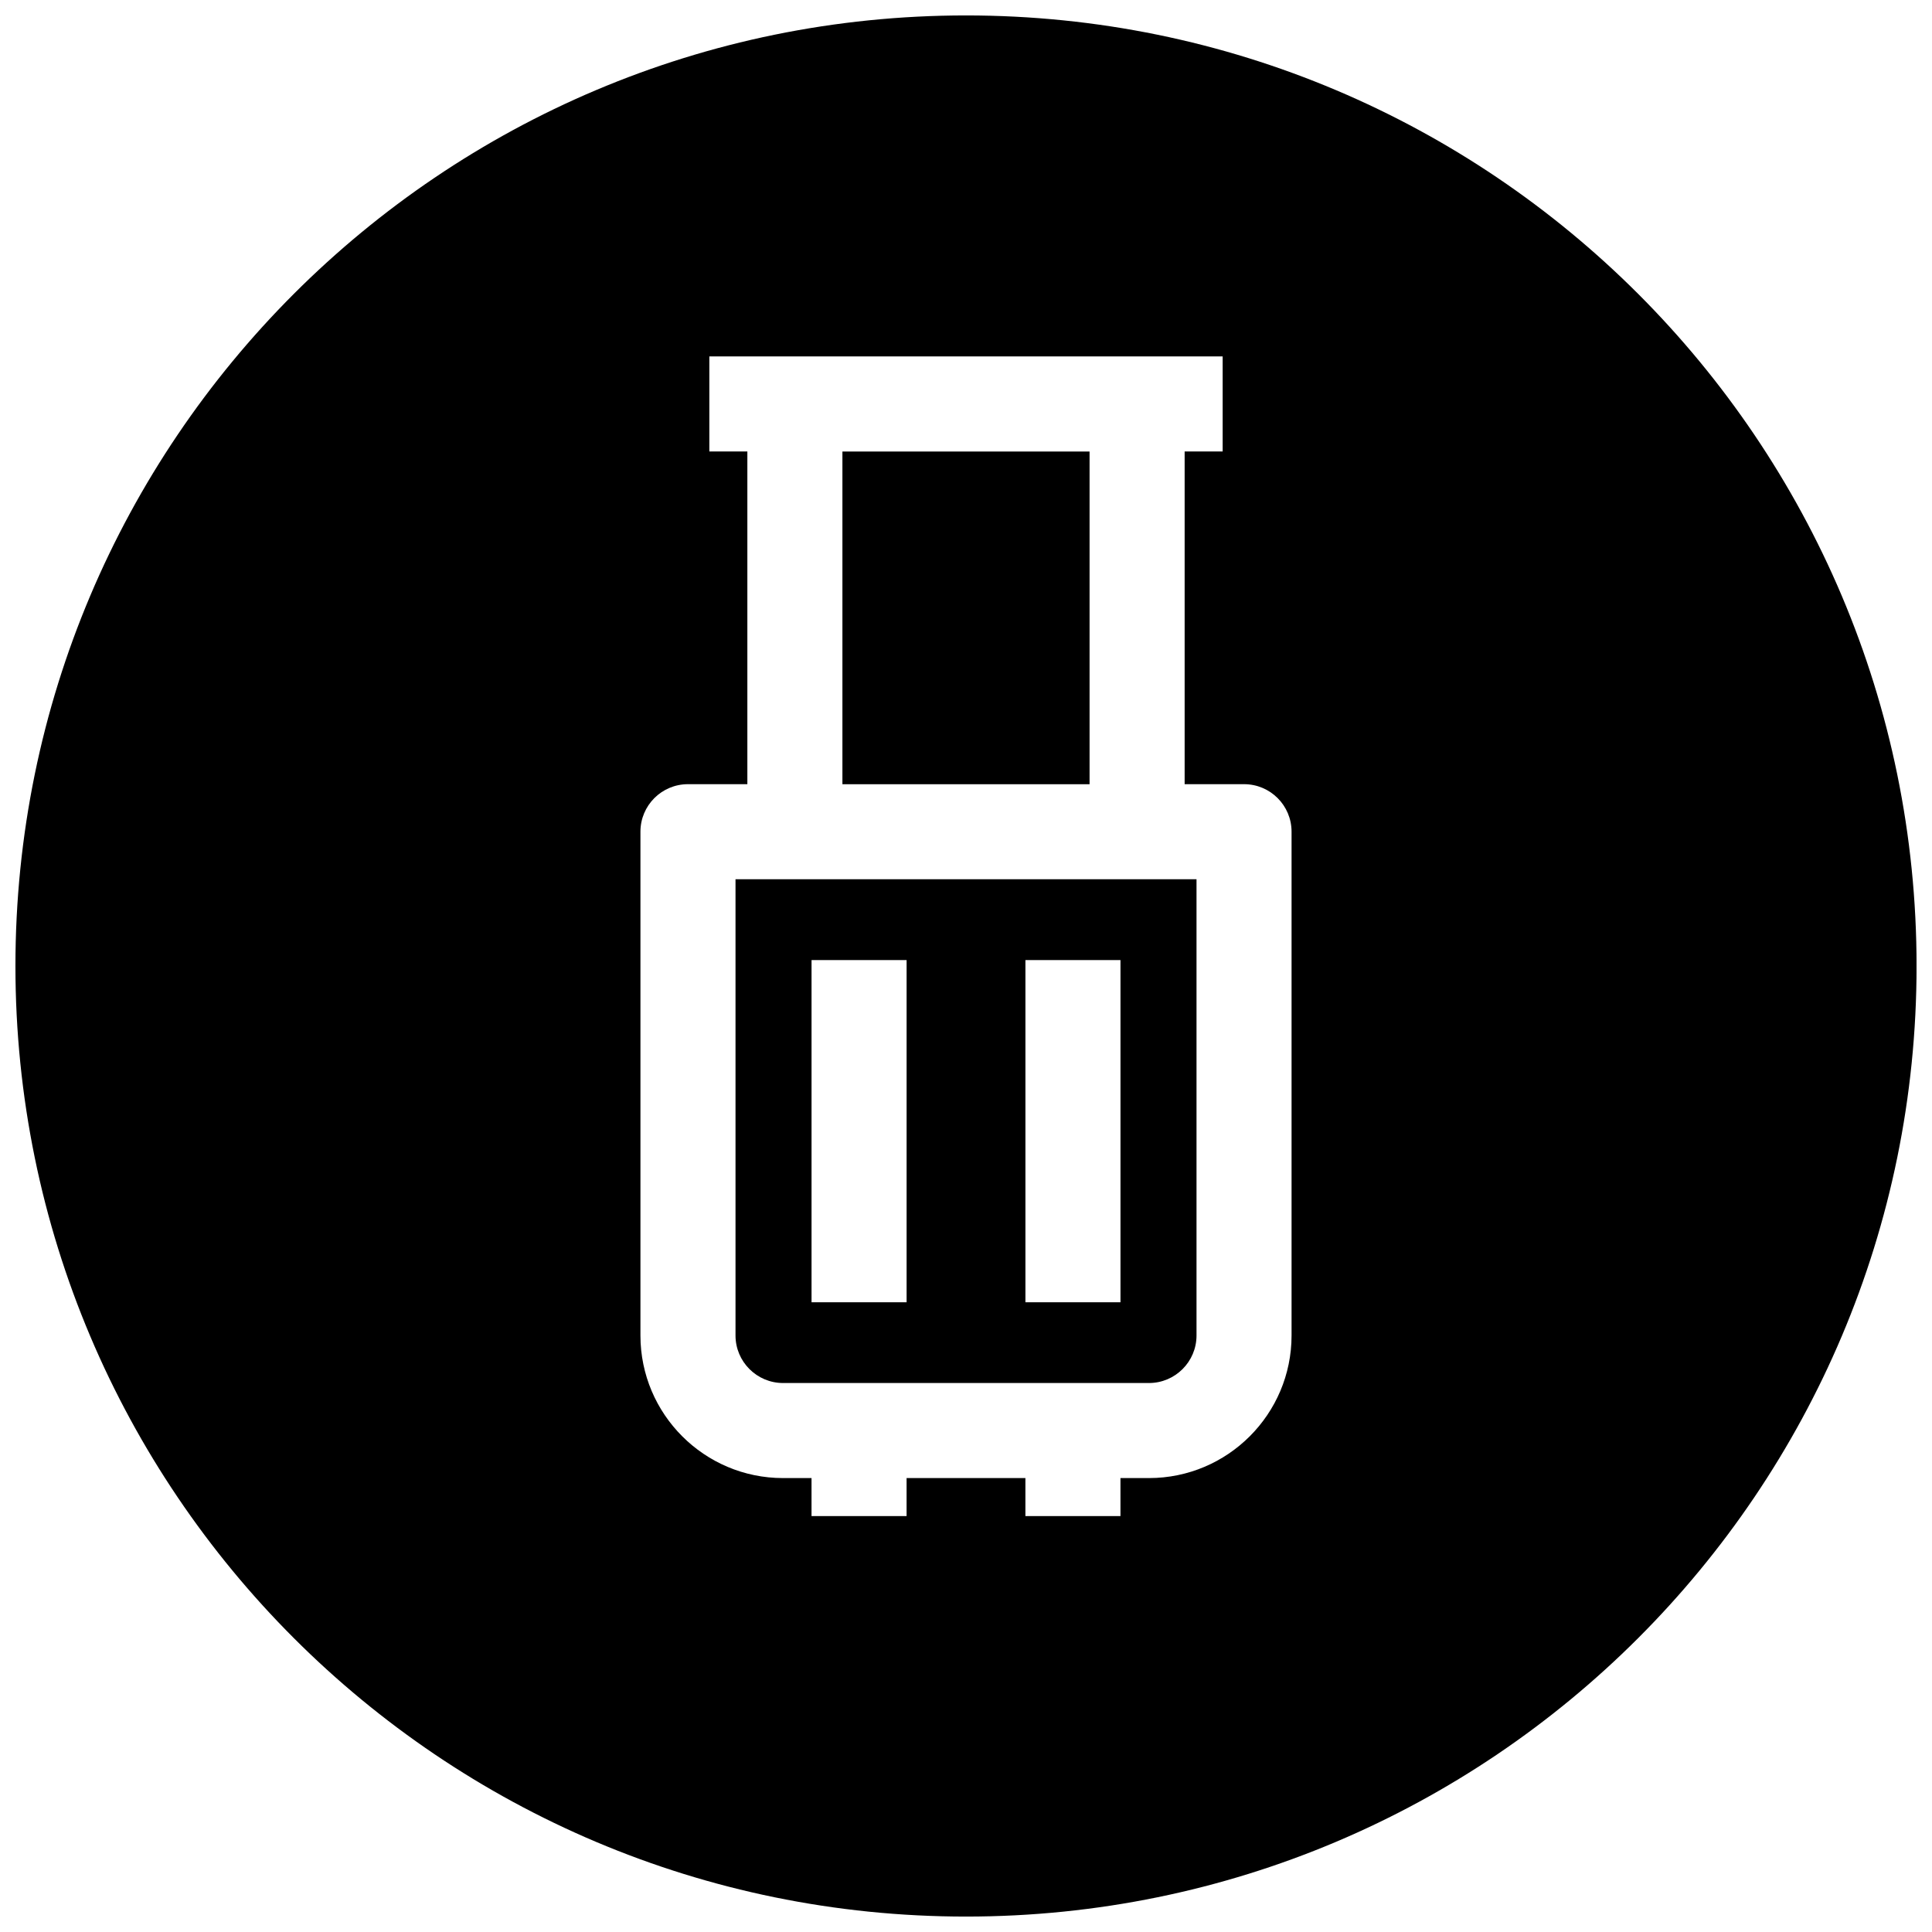
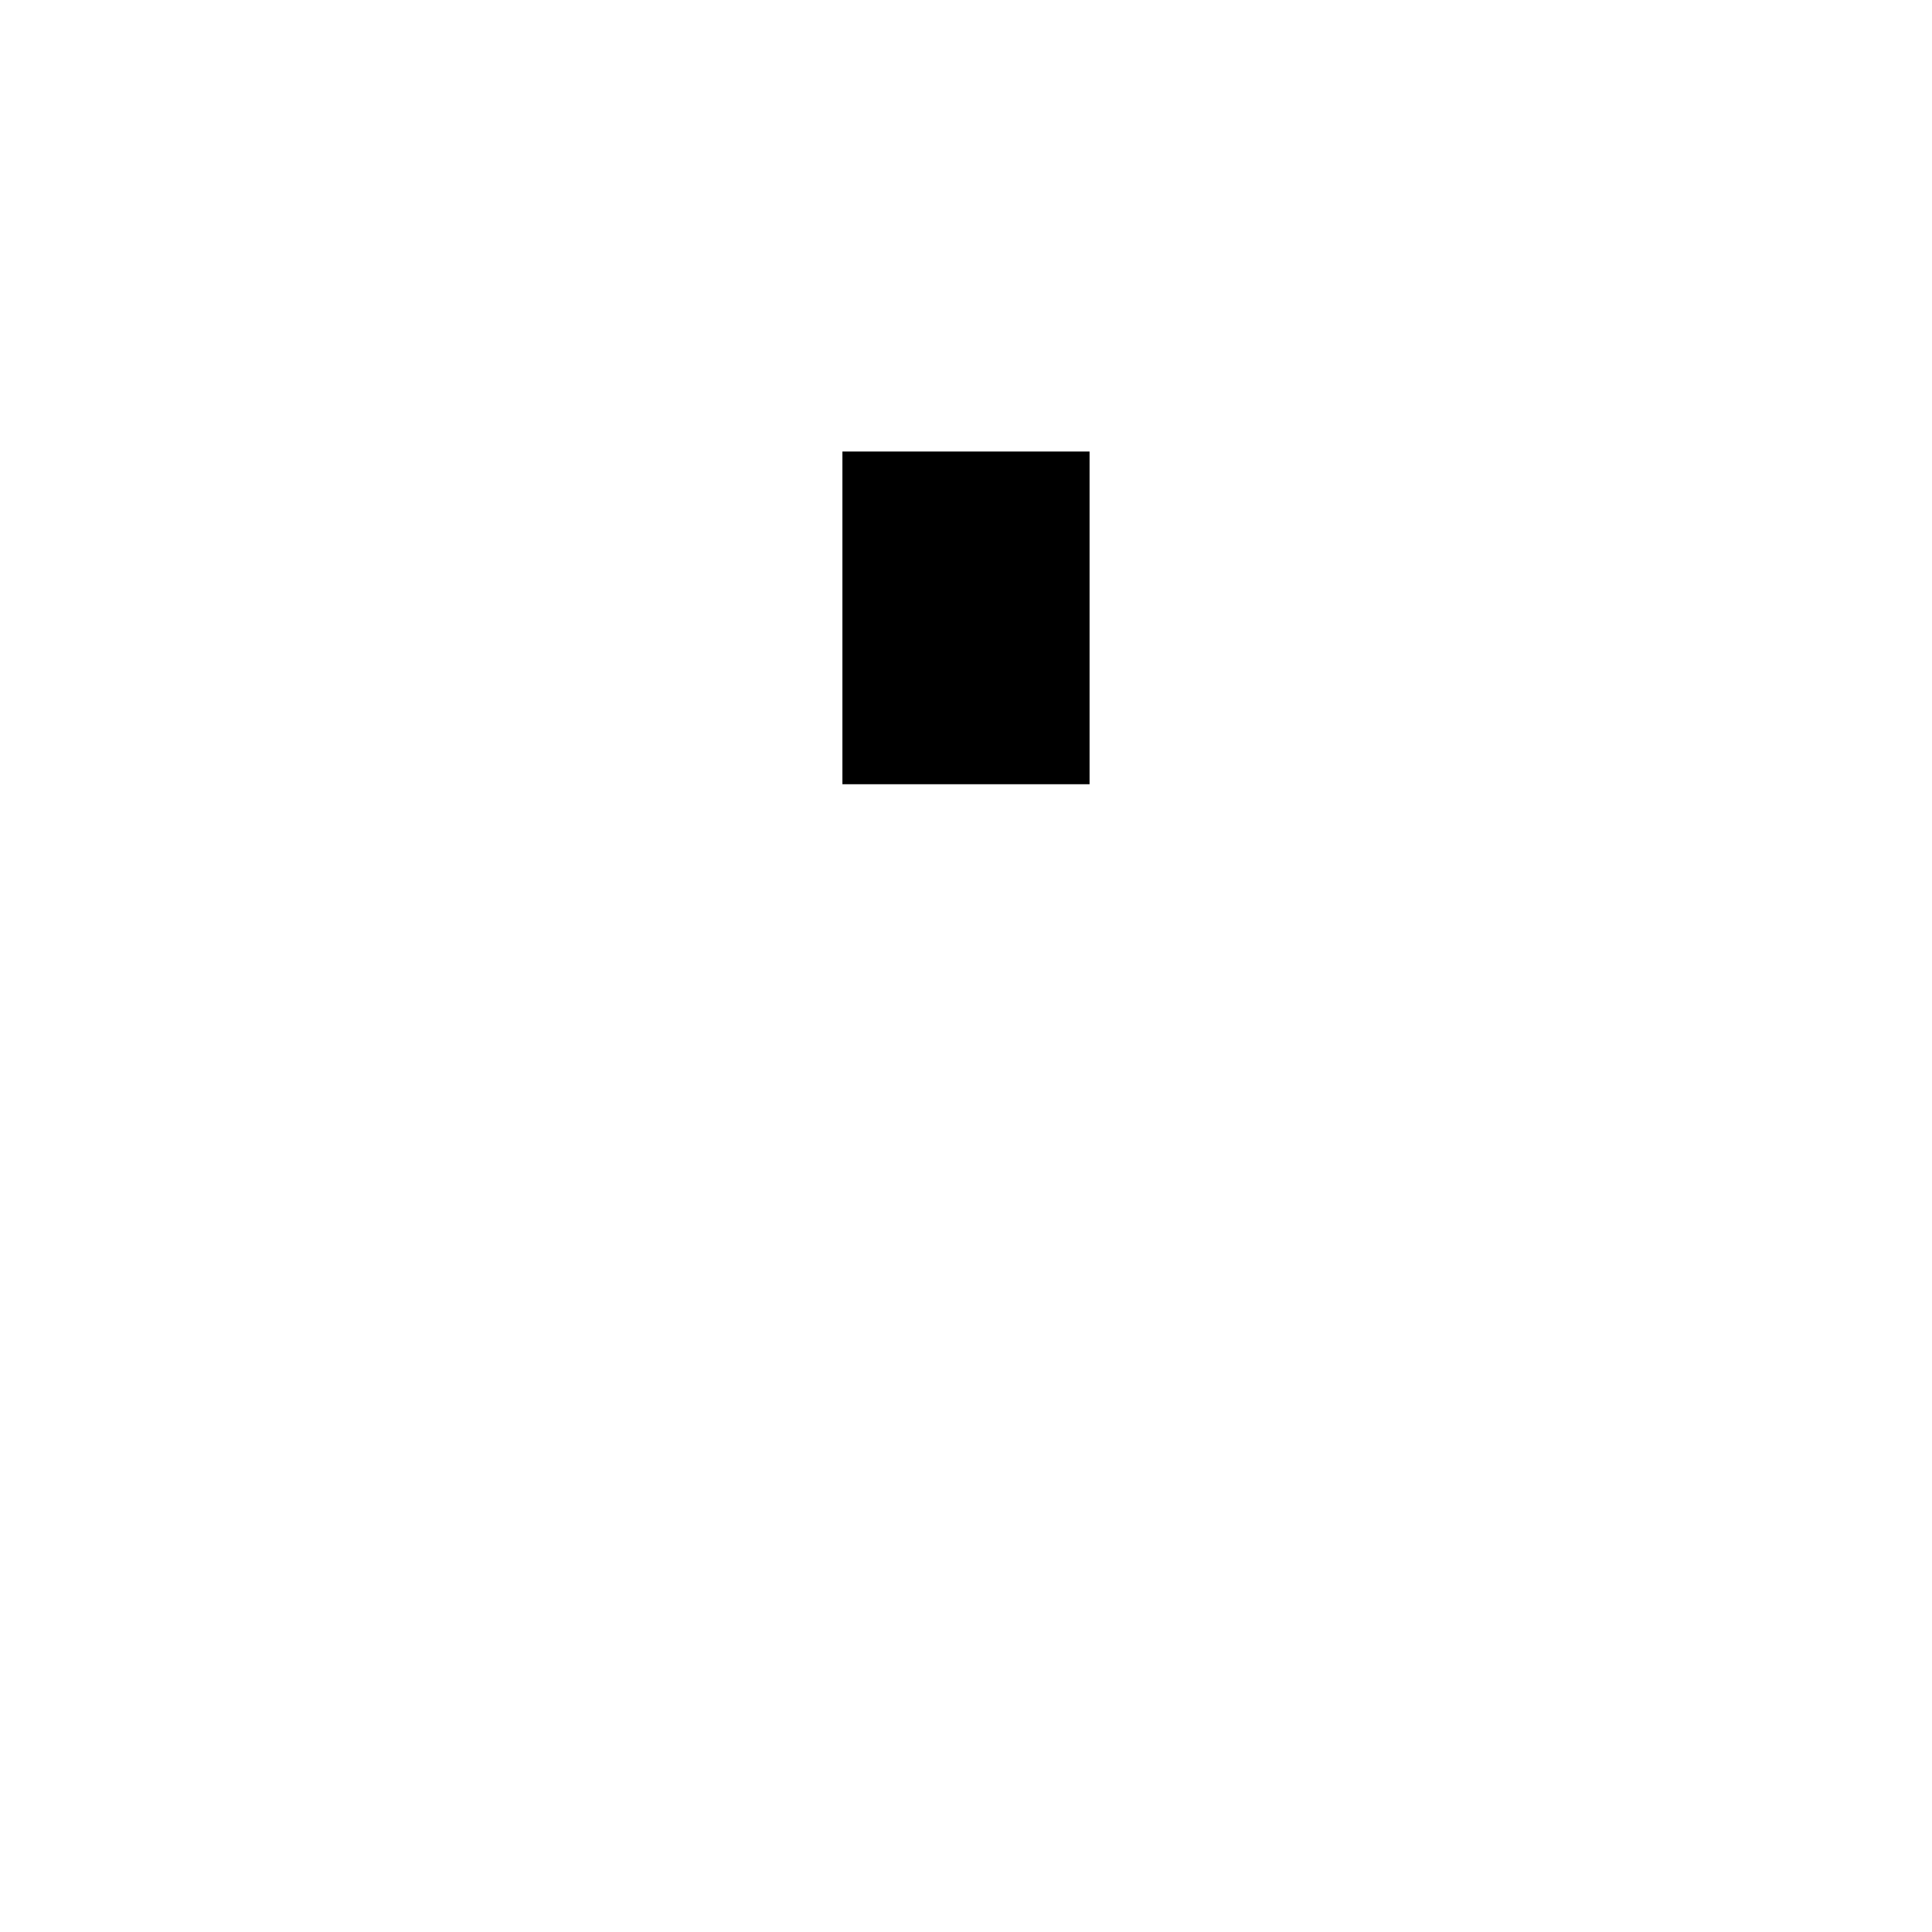
<svg xmlns="http://www.w3.org/2000/svg" width="800px" height="800px" version="1.1" viewBox="144 144 512 512">
  <defs>
    <clipPath id="a">
-       <path d="m148.09 148.09h503.81v503.81h-503.81z" />
-     </clipPath>
+       </clipPath>
  </defs>
  <path d="m367.25 263.66h65.496v88.168h-65.496z" />
-   <path d="m354.66 377.01h-15.742v120.91c0 6.957 5.668 12.594 12.594 12.594h96.984c6.926 0 12.594-5.637 12.594-12.594v-120.91zm29.598 112.1h-25.191v-90.684h25.191zm56.68 0h-25.191v-90.684h25.191z" />
  <g clip-path="url(#a)">
-     <path d="m400 148.09c-139.12 0-251.91 112.79-251.91 251.91 0 139.11 112.79 251.91 251.91 251.91 139.11 0 251.91-112.79 251.91-251.91-0.004-139.12-112.79-251.91-251.91-251.91zm86.277 349.83c0 20.844-16.941 37.785-37.785 37.785h-7.559v10.078h-25.191v-10.078h-31.488v10.078h-25.191v-10.078h-7.555c-20.844 0-37.785-16.941-37.785-37.785v-133.51c0-6.957 5.637-12.594 12.594-12.594h15.742v-88.168h-10.074v-25.191h136.03v25.191h-10.074v88.168h15.742c6.957 0 12.594 5.637 12.594 12.594z" />
-   </g>
+     </g>
</svg>